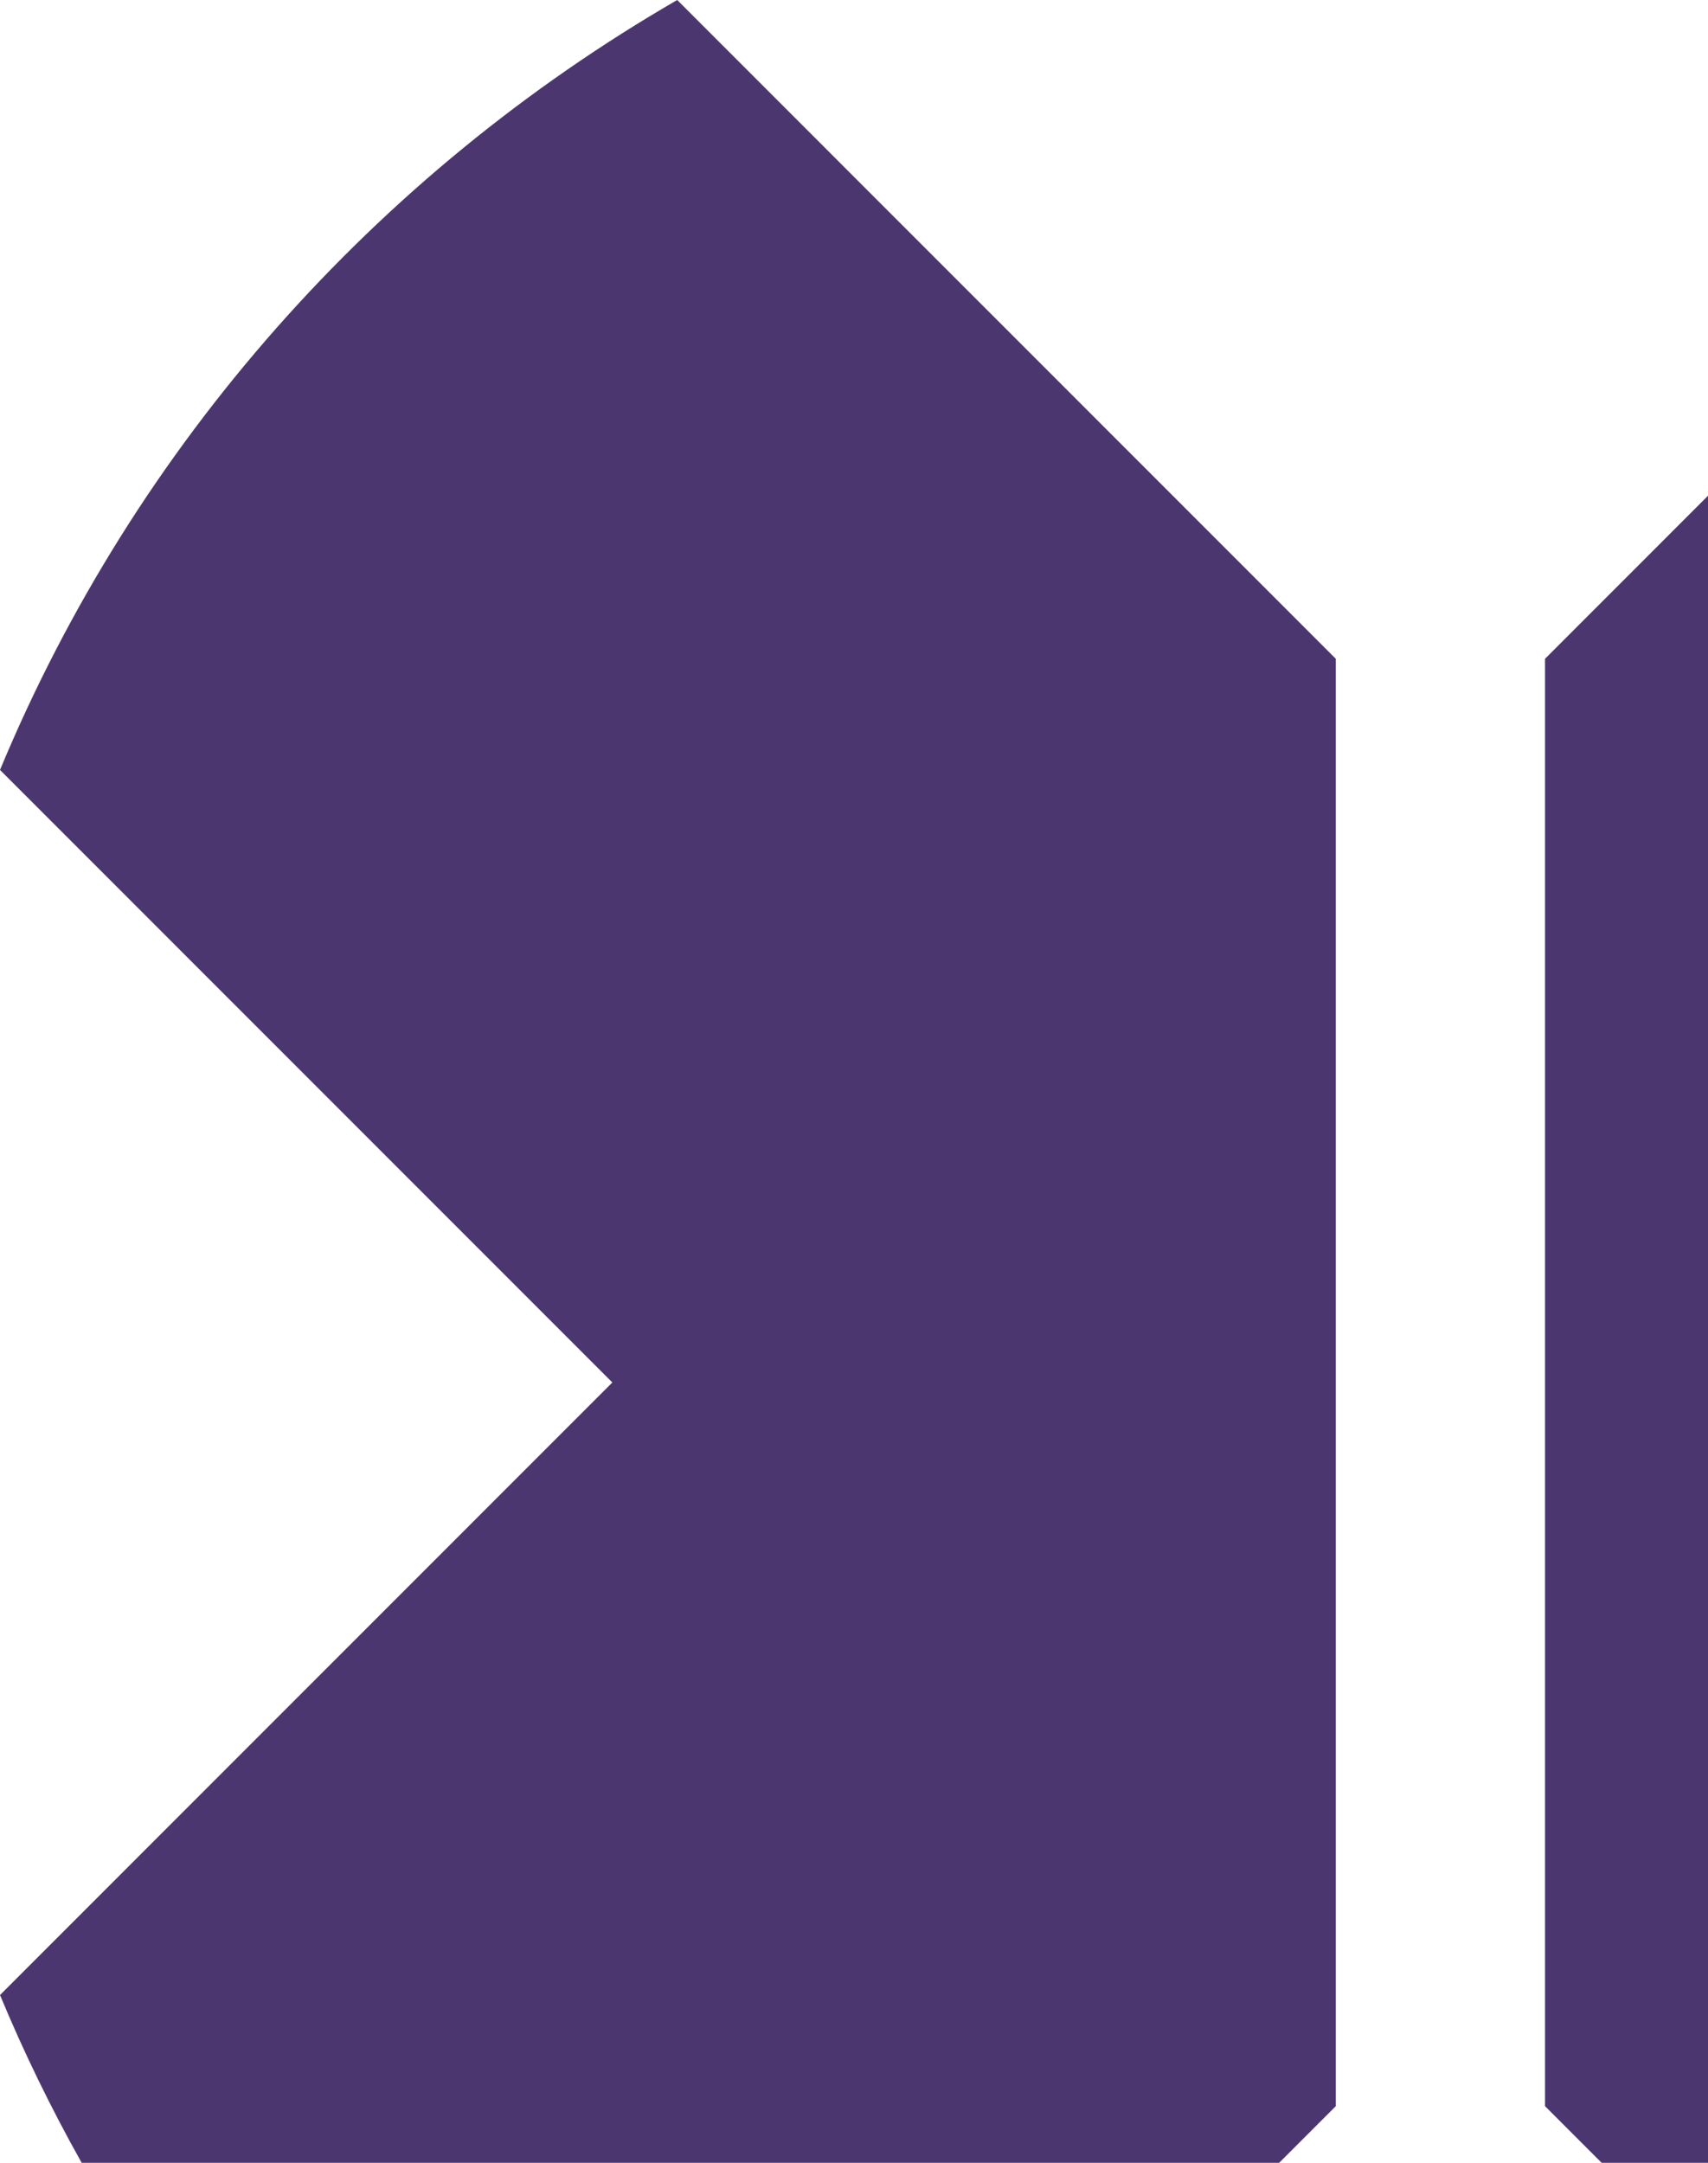
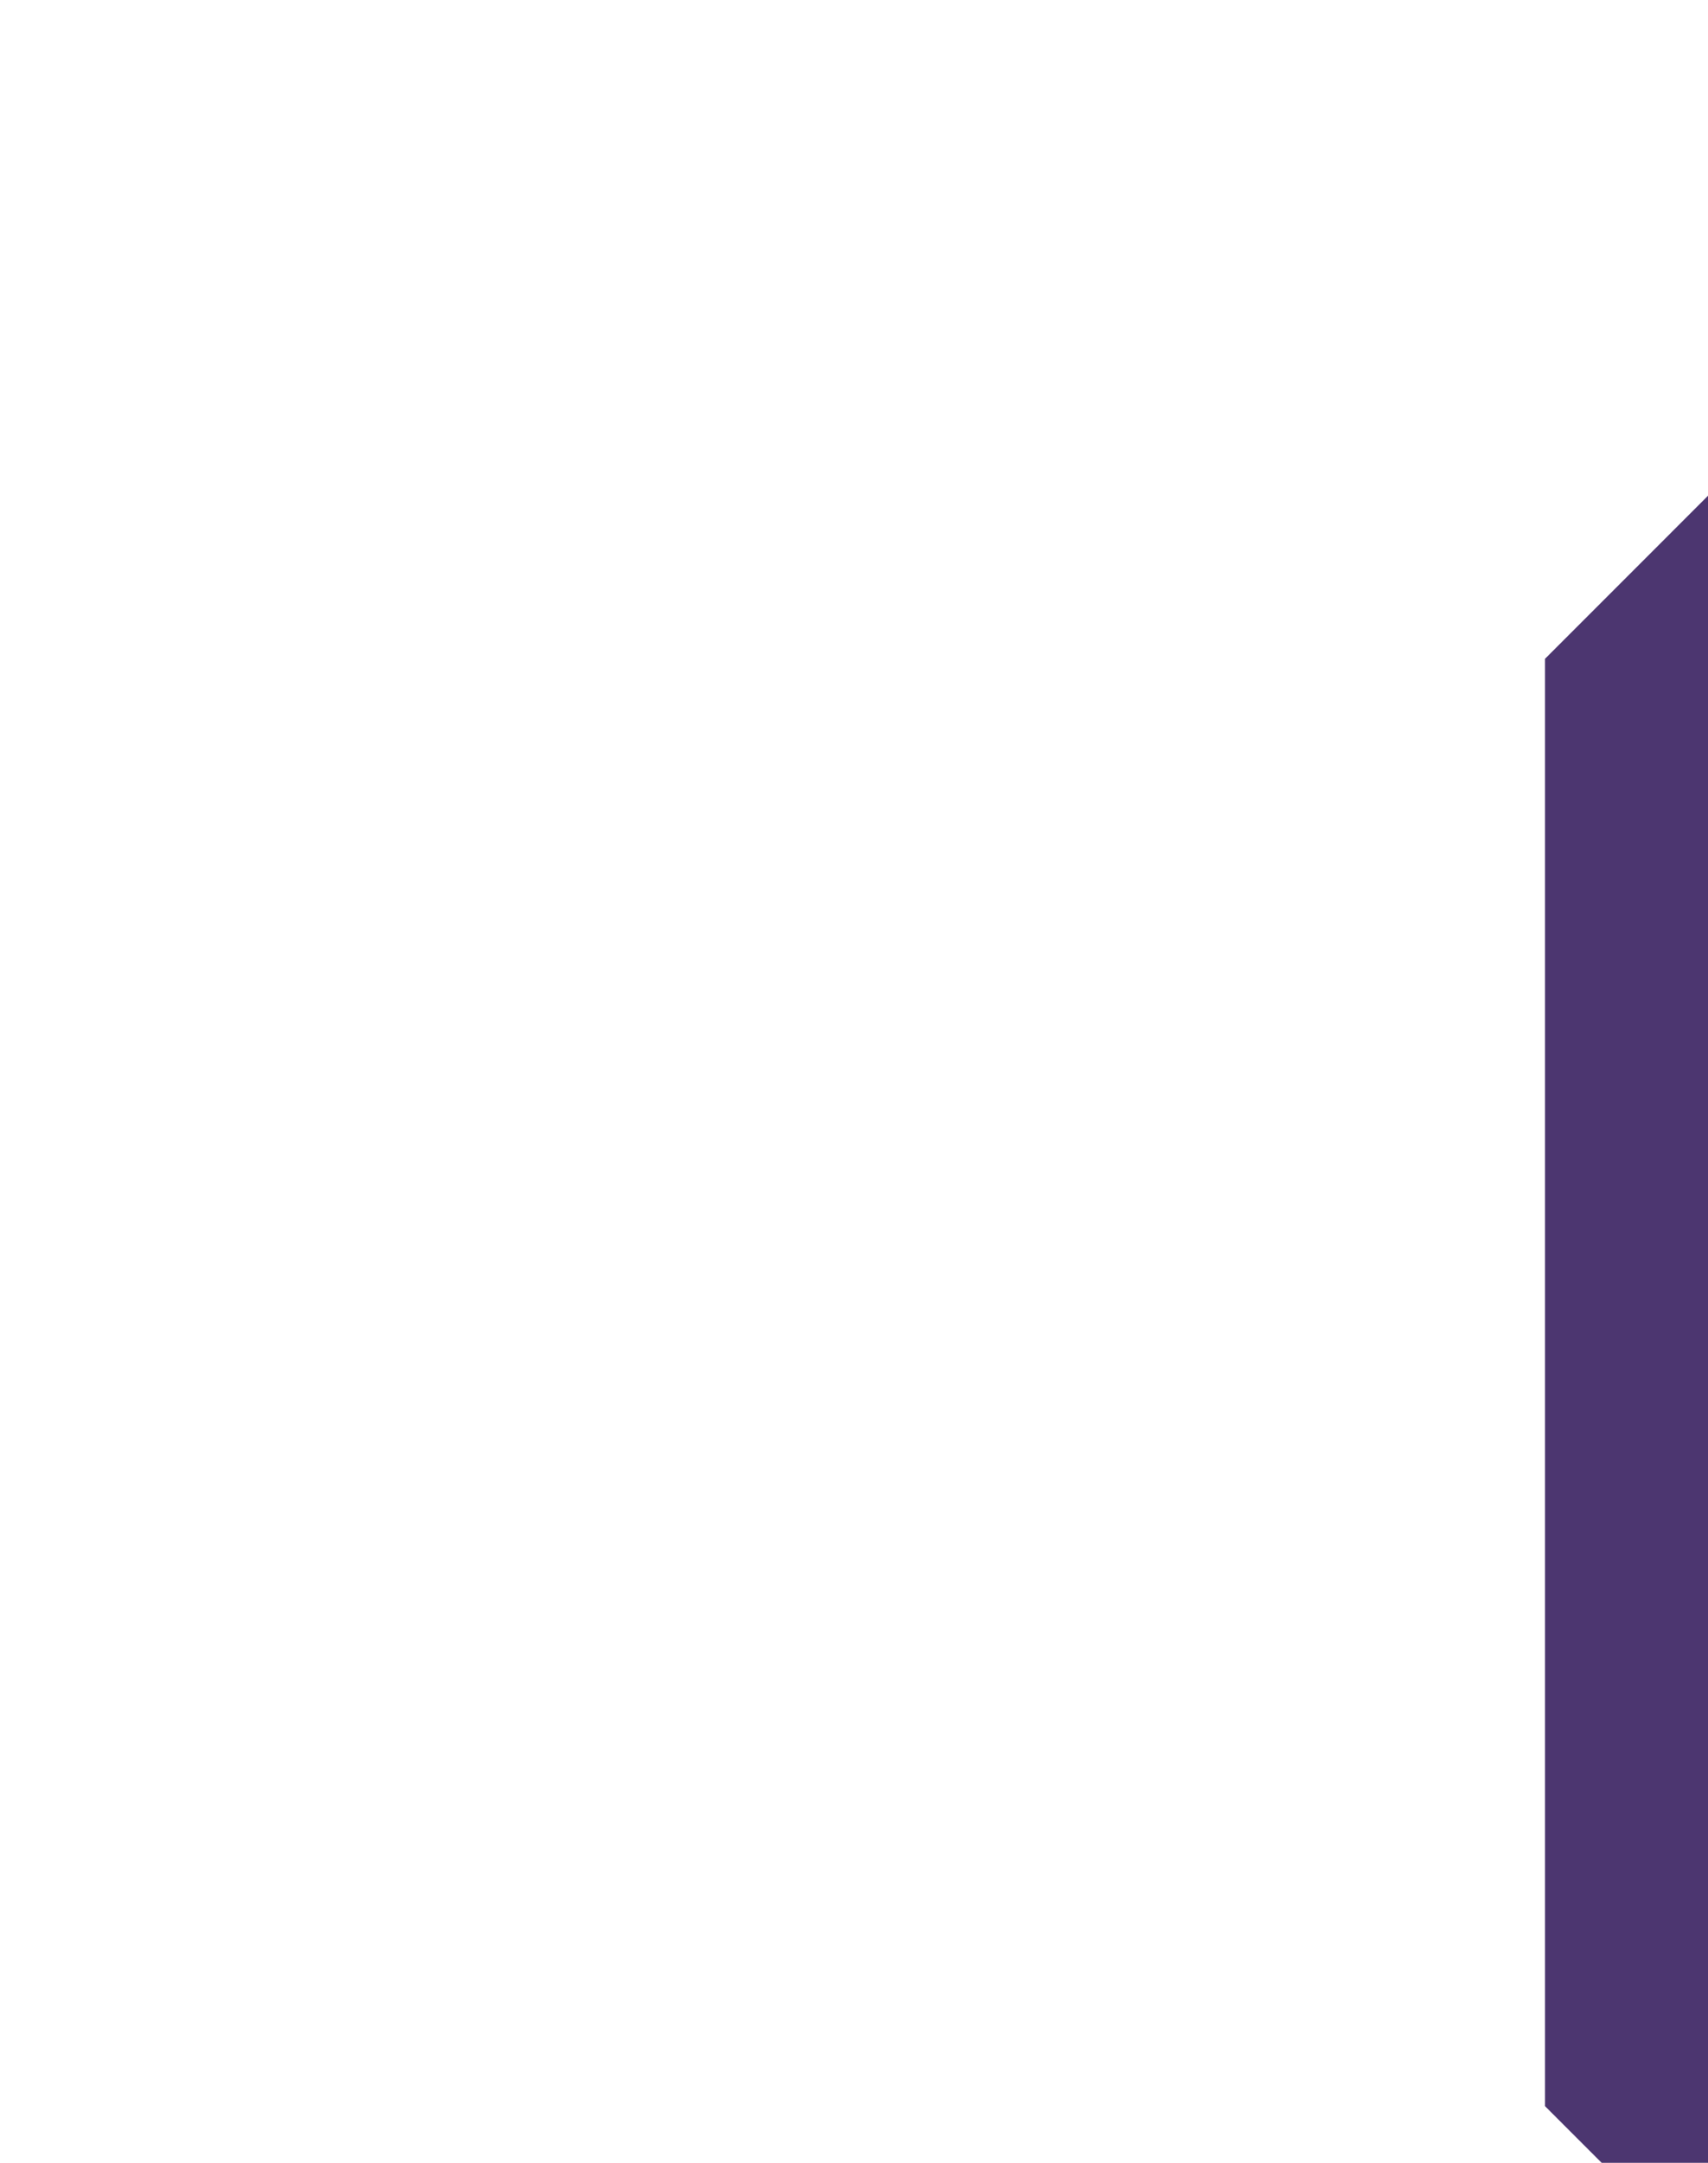
<svg xmlns="http://www.w3.org/2000/svg" id="Layer_1" data-name="Layer 1" viewBox="0 0 1735.29 2196.68">
  <defs>
    <style>
      .cls-1 {
        fill: #4c3670;
        stroke-width: 0px;
      }
    </style>
  </defs>
-   <path class="cls-1" d="M1357.13,669.1L688.04,0C381.11,177.52,137.32,451.64,0,781.99l622.12,622.13L0,2026.27c24.38,58.66,52.14,115.53,82.99,170.42h1216.61l57.53-57.53V669.1Z" />
  <polygon class="cls-1" points="1735.29 2196.68 1735.29 503.51 1569.71 669.1 1569.71 2139.15 1627.23 2196.68 1735.29 2196.68" />
</svg>